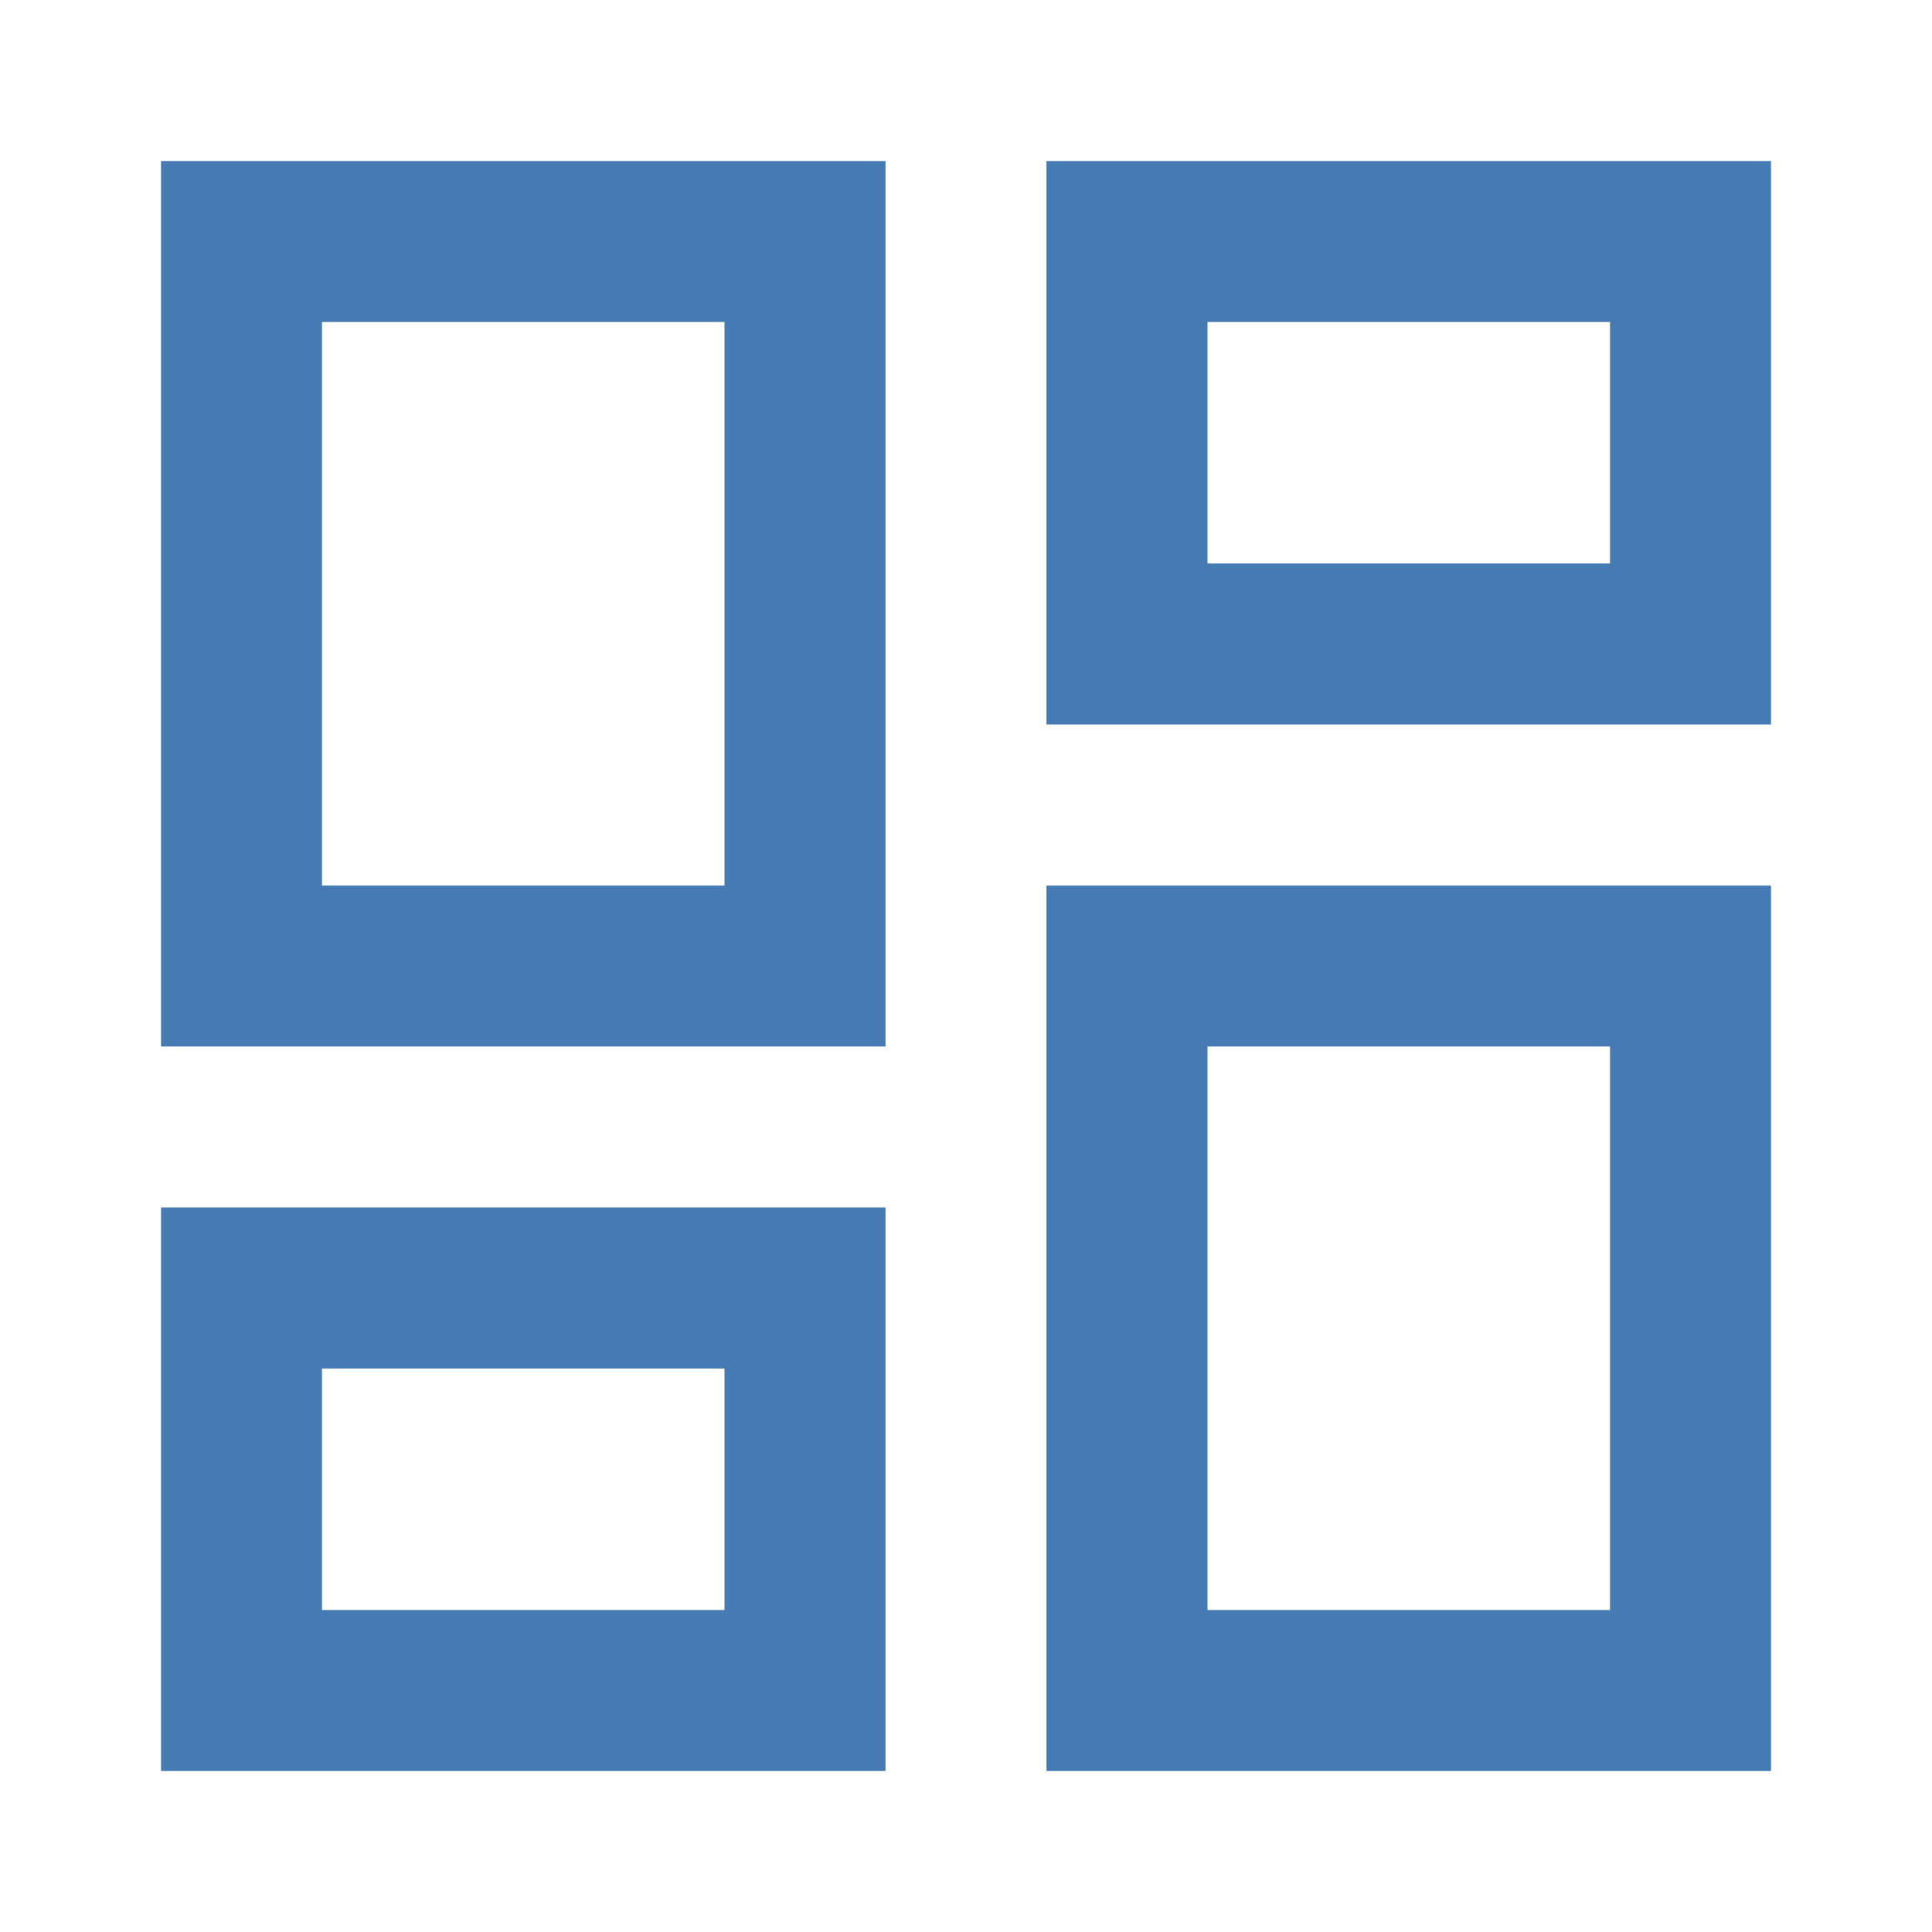
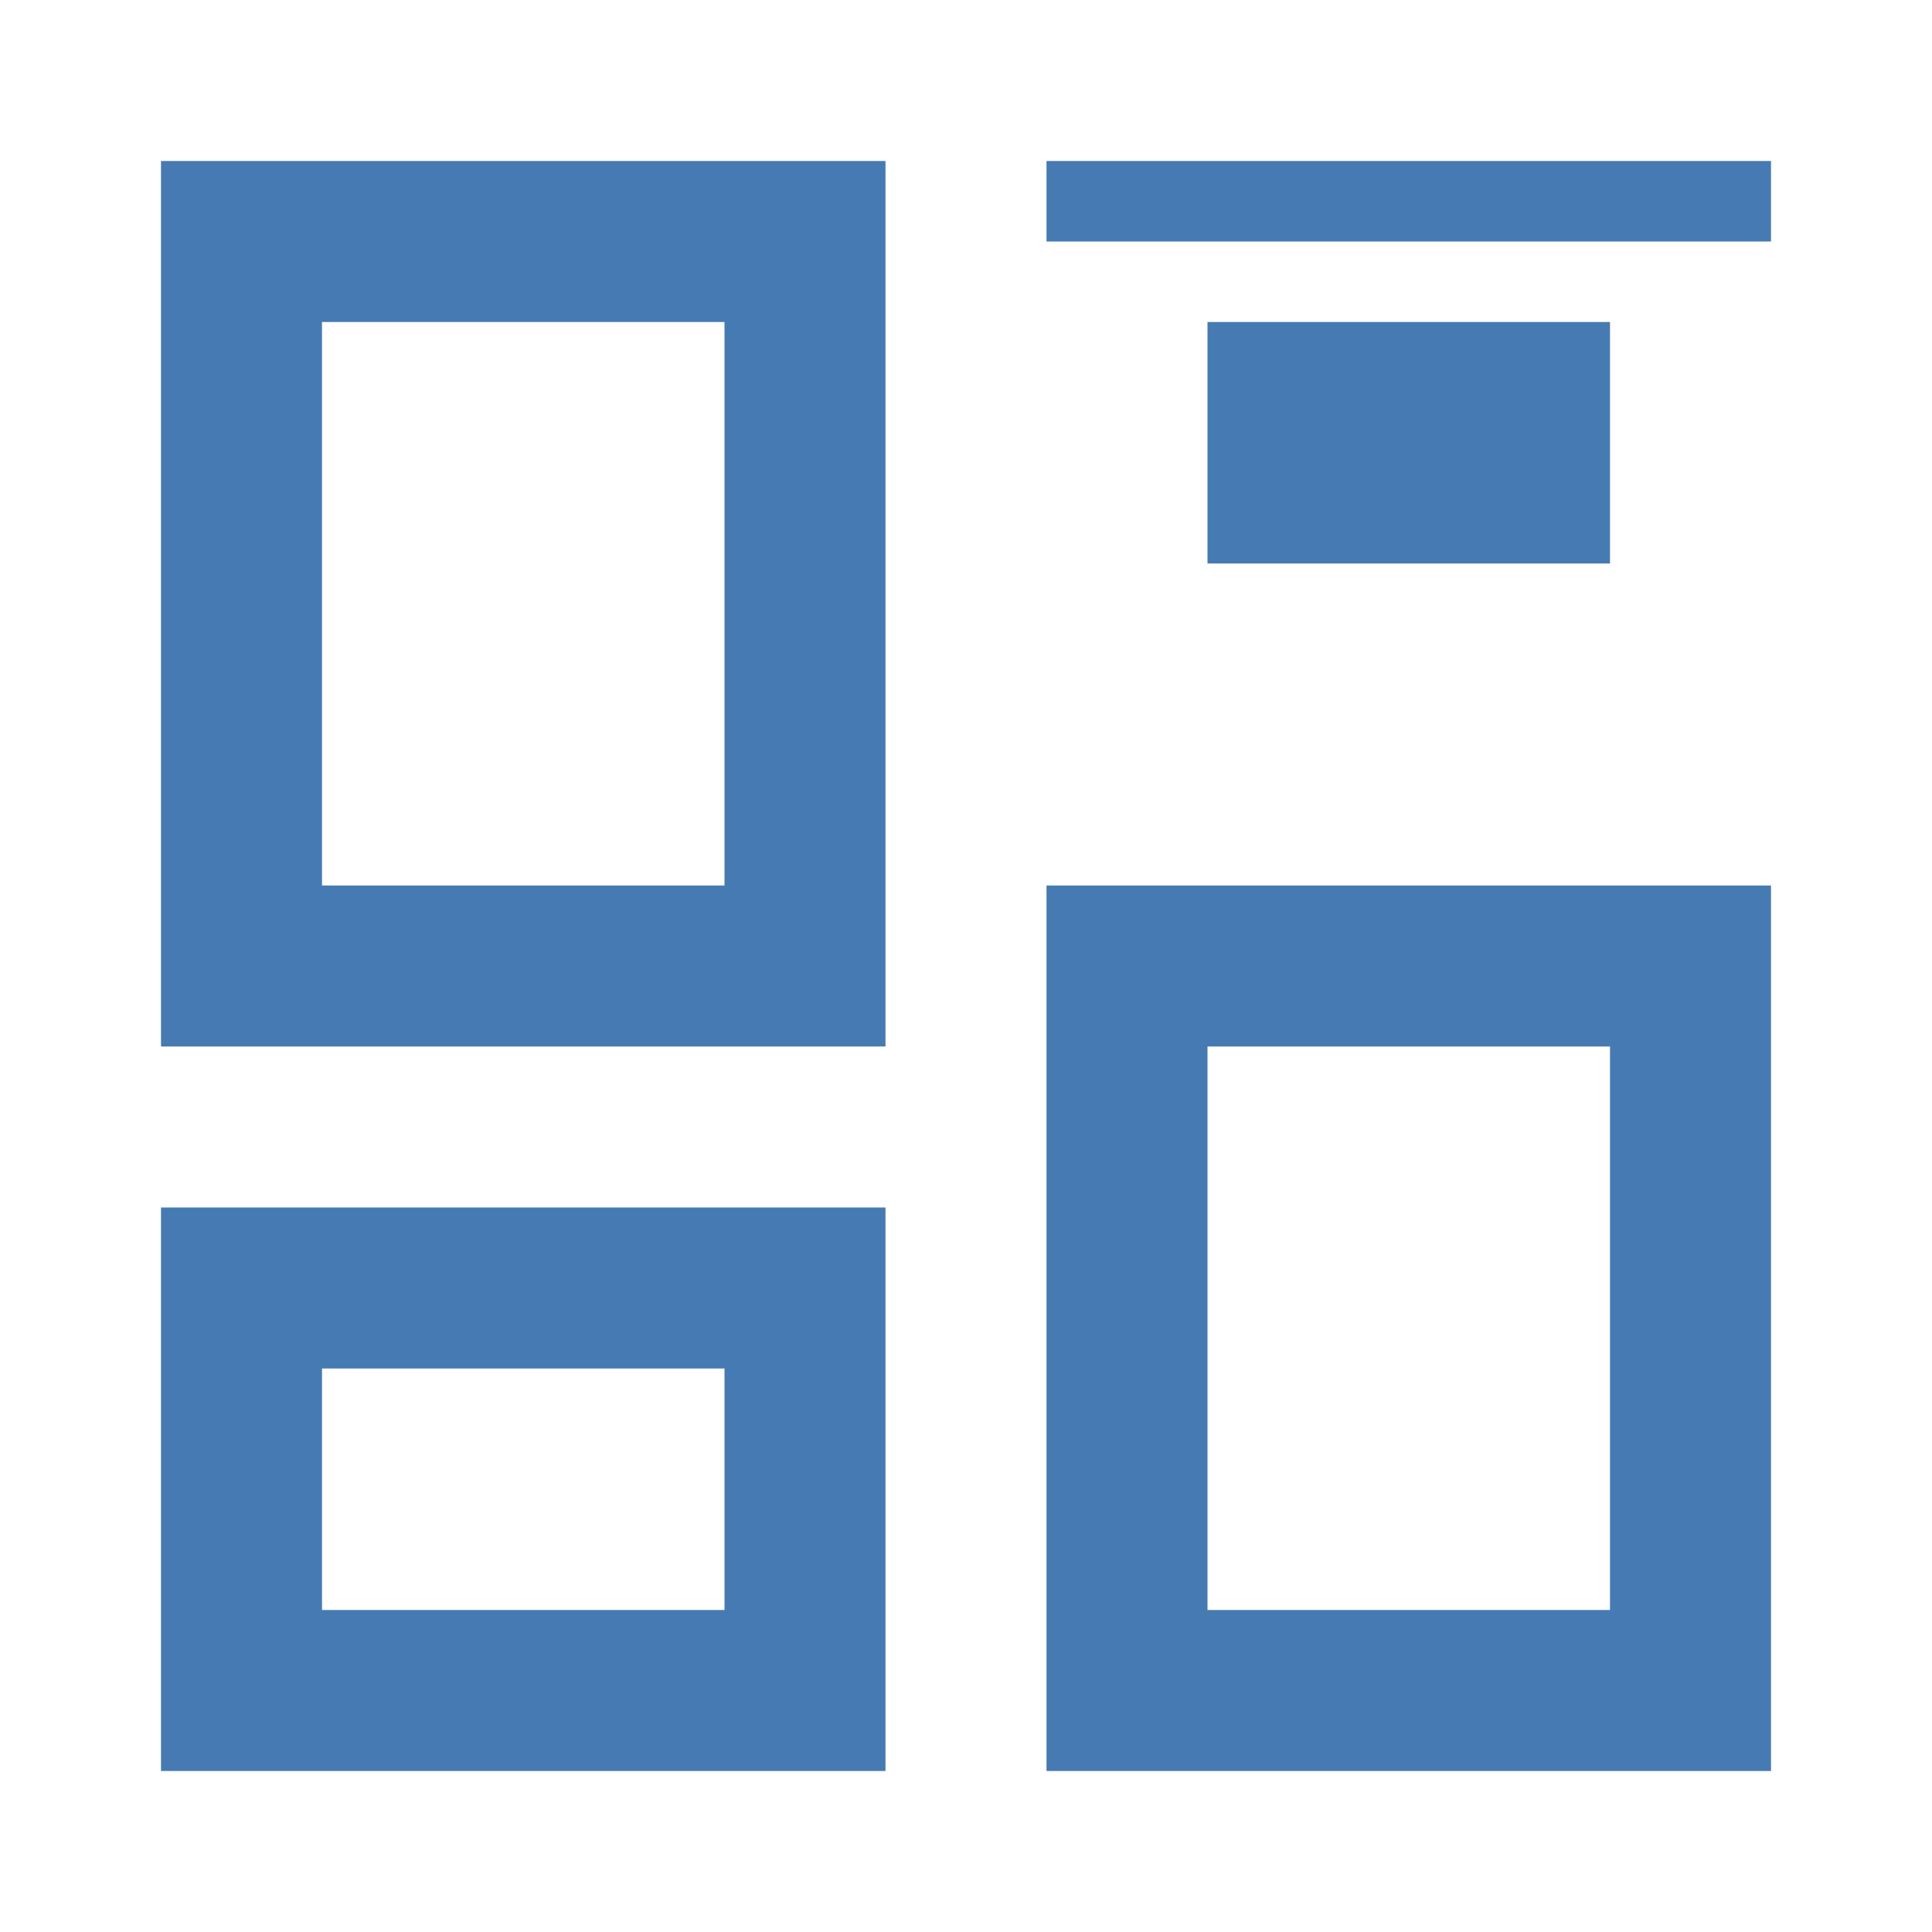
<svg xmlns="http://www.w3.org/2000/svg" width="60" height="60" viewBox="0 0 60 60" fill="none">
-   <path d="M5 5V7.5V32.5H27.5V5H5ZM32.5 5V7.5V22.5H55V5H32.5ZM10 10H22.5V27.5H10V10ZM37.5 10H50V17.5H37.5V10ZM32.5 27.5V30V55H55V27.5H32.5ZM37.5 32.5H50V50H37.5V32.5ZM5 37.5V40V55H27.5V37.5H5ZM10 42.5H22.5V50H10V42.5Z" fill="#467AB2" />
+   <path d="M5 5V7.5V32.5H27.5V5H5ZM32.5 5V7.5H55V5H32.5ZM10 10H22.5V27.5H10V10ZM37.5 10H50V17.5H37.5V10ZM32.5 27.5V30V55H55V27.5H32.5ZM37.5 32.5H50V50H37.5V32.5ZM5 37.5V40V55H27.5V37.5H5ZM10 42.5H22.5V50H10V42.5Z" fill="#467AB2" />
</svg>